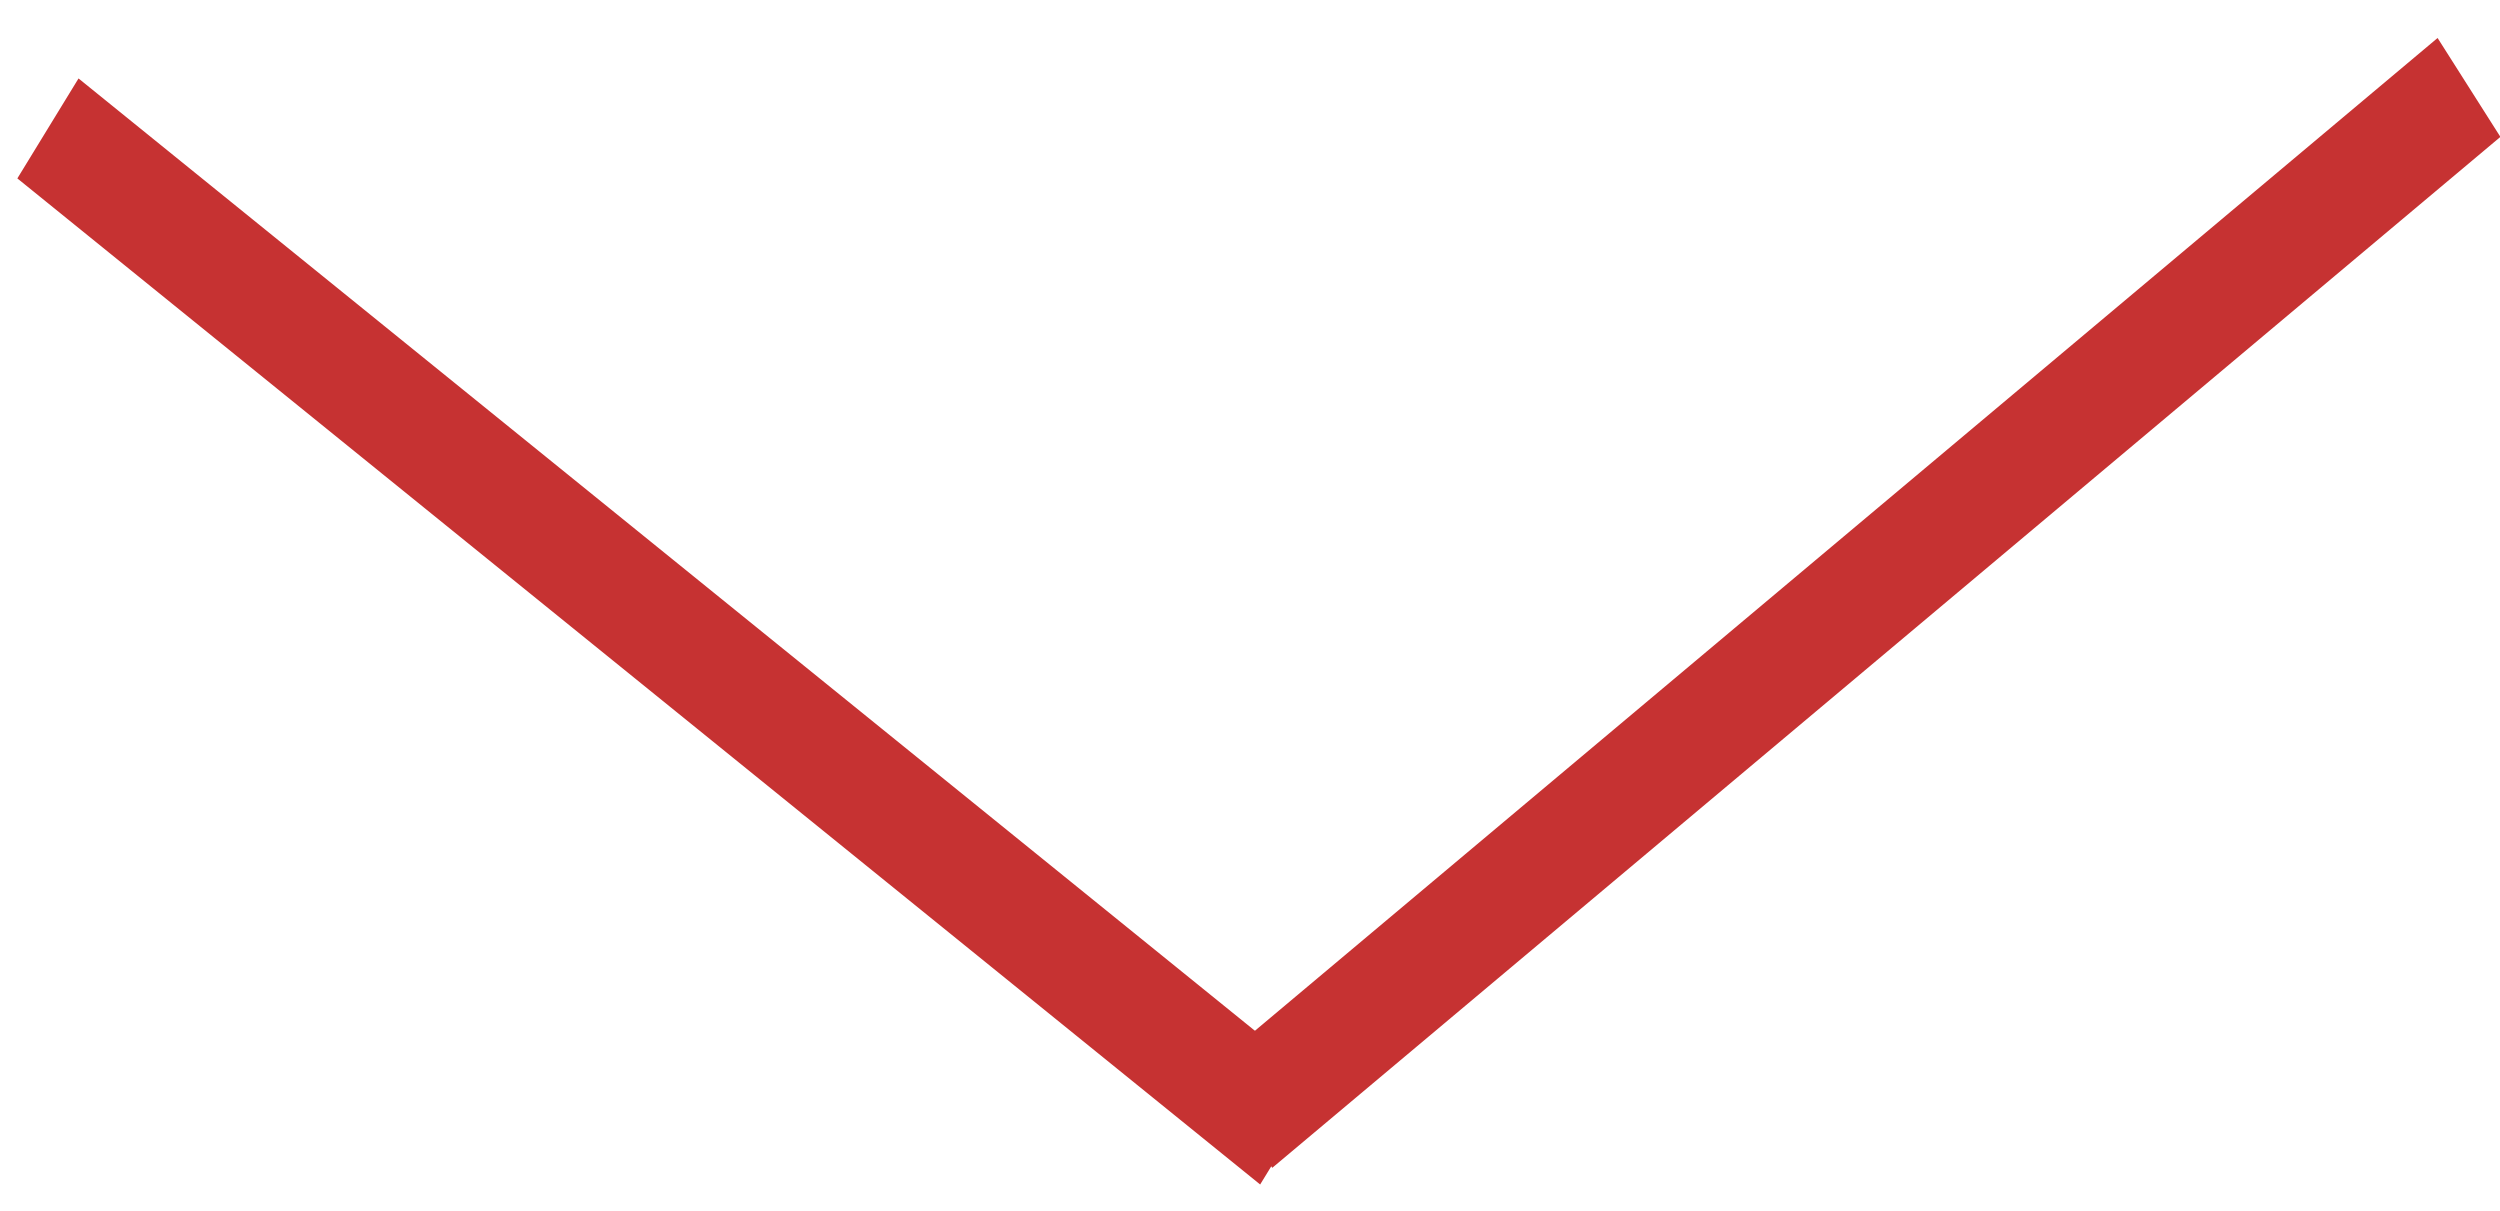
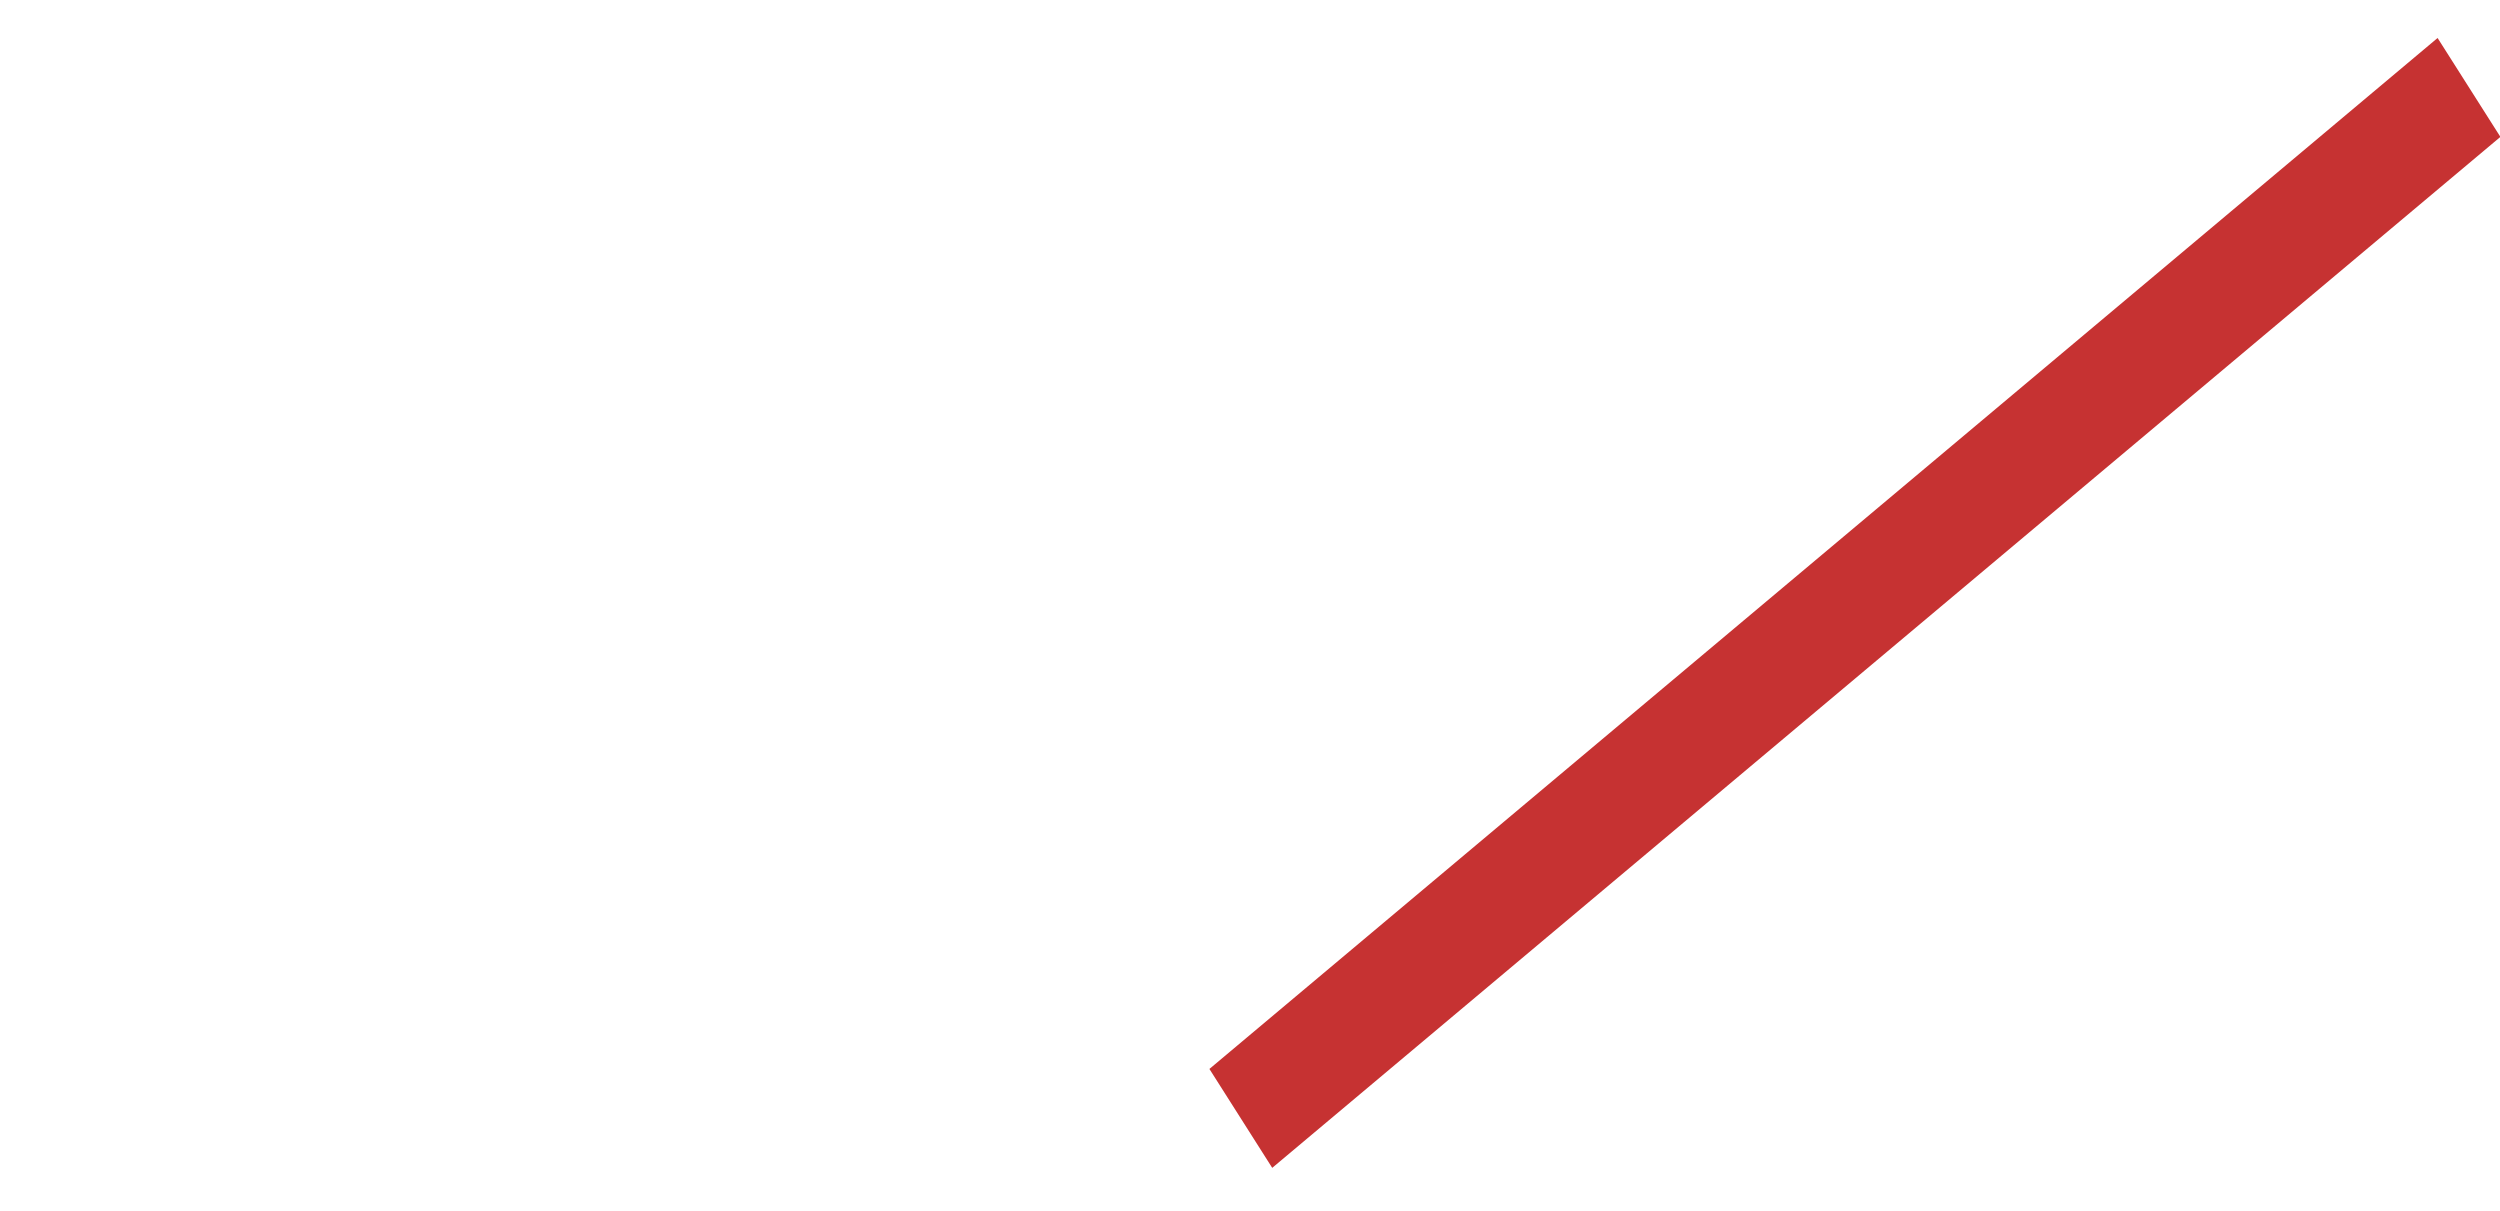
<svg xmlns="http://www.w3.org/2000/svg" width="64" height="31" viewBox="0 0 64 31" fill="none">
  <line y1="-1.5" x2="41.046" y2="-1.5" transform="matrix(0.766 -0.643 0.536 0.844 32.569 29.897)" stroke="#C63232" stroke-width="3" />
-   <line y1="-1.5" x2="40.947" y2="-1.5" transform="matrix(-0.777 -0.629 0.522 -0.853 33.826 27.764)" stroke="#C63232" stroke-width="3" />
</svg>